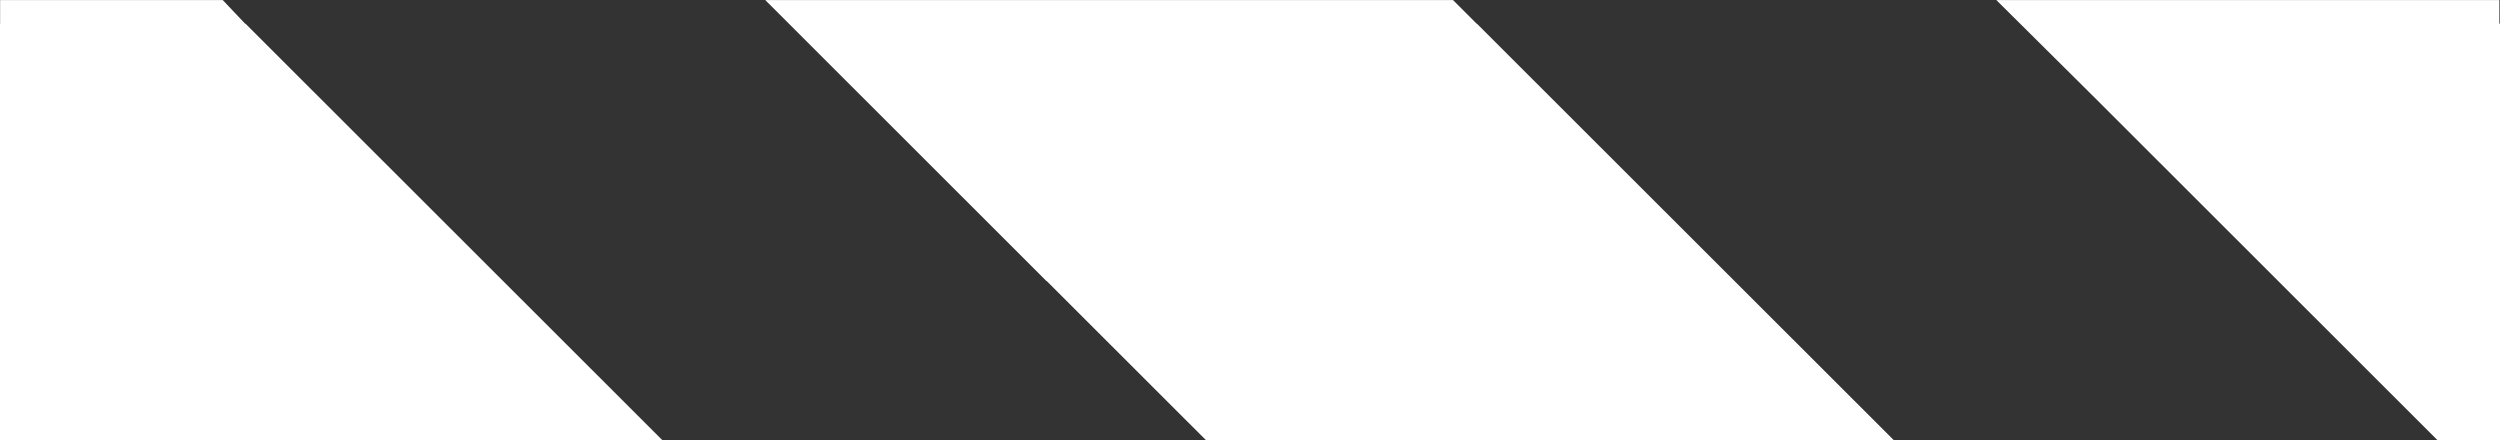
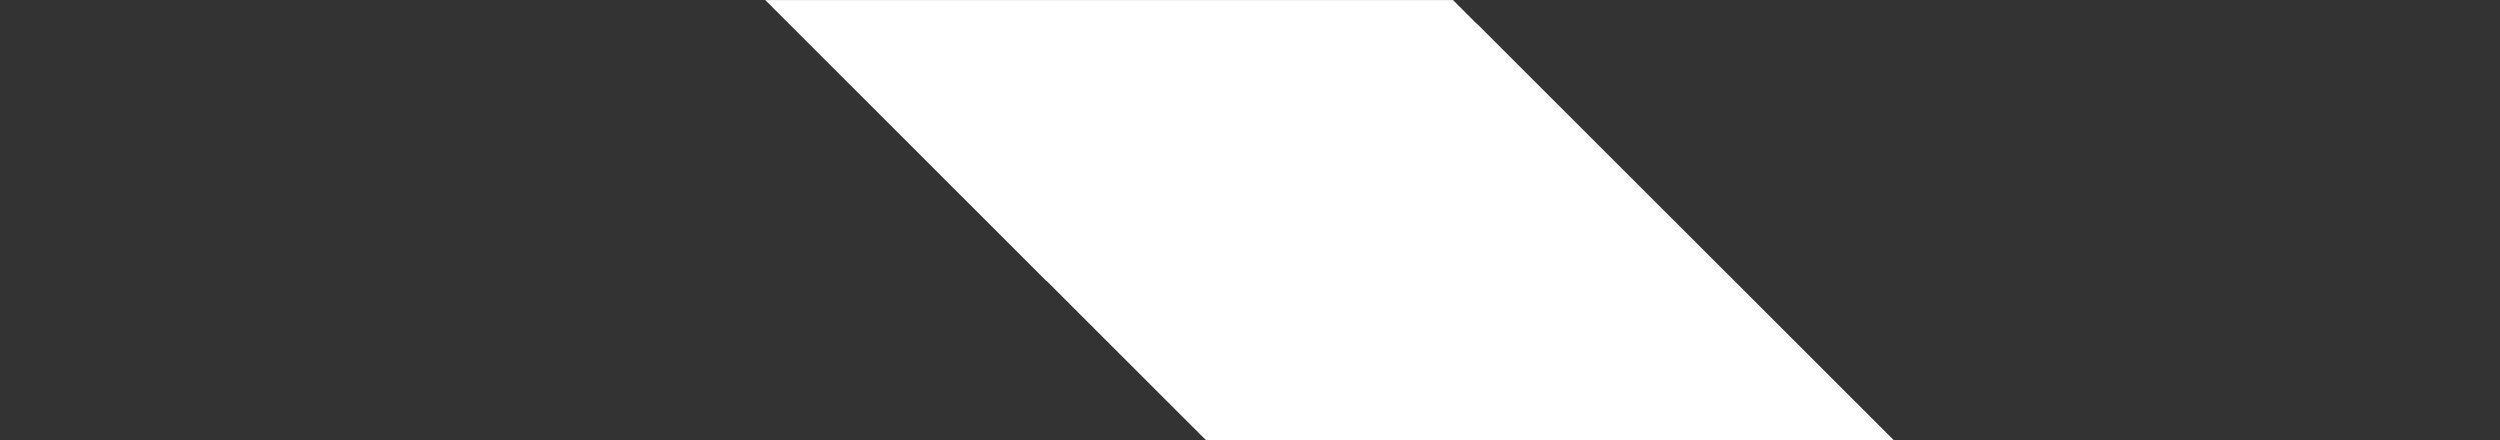
<svg xmlns="http://www.w3.org/2000/svg" version="1.1" id="Layer_1" x="0px" y="0px" width="193px" height="34px" viewBox="0 0 193 34" enable-background="new 0 0 193 34" xml:space="preserve">
  <rect x="0" y="0" width="193" height="34" fill="#333333" stroke="none" />
  <g fill="#FFFFFF">
-     <polygon points="18.95,1.827 18.922,1.827 17.198,0.007 0.009,0.007 0.009,1.827 0,1.827 0,33.992 51.146,33.992     " />
    <polygon points="114.014,1.827 113.994,1.827 112.174,0.007 59.08,0.007 80.787,21.699 80.809,21.699    93.113,33.992 146.213,33.992  " />
-     <polygon points="192.951,0.007 154.119,0.007 161.688,7.519 188.184,33.992 193,33.992 193,1.827 192.951,1.827     " />
  </g>
</svg>